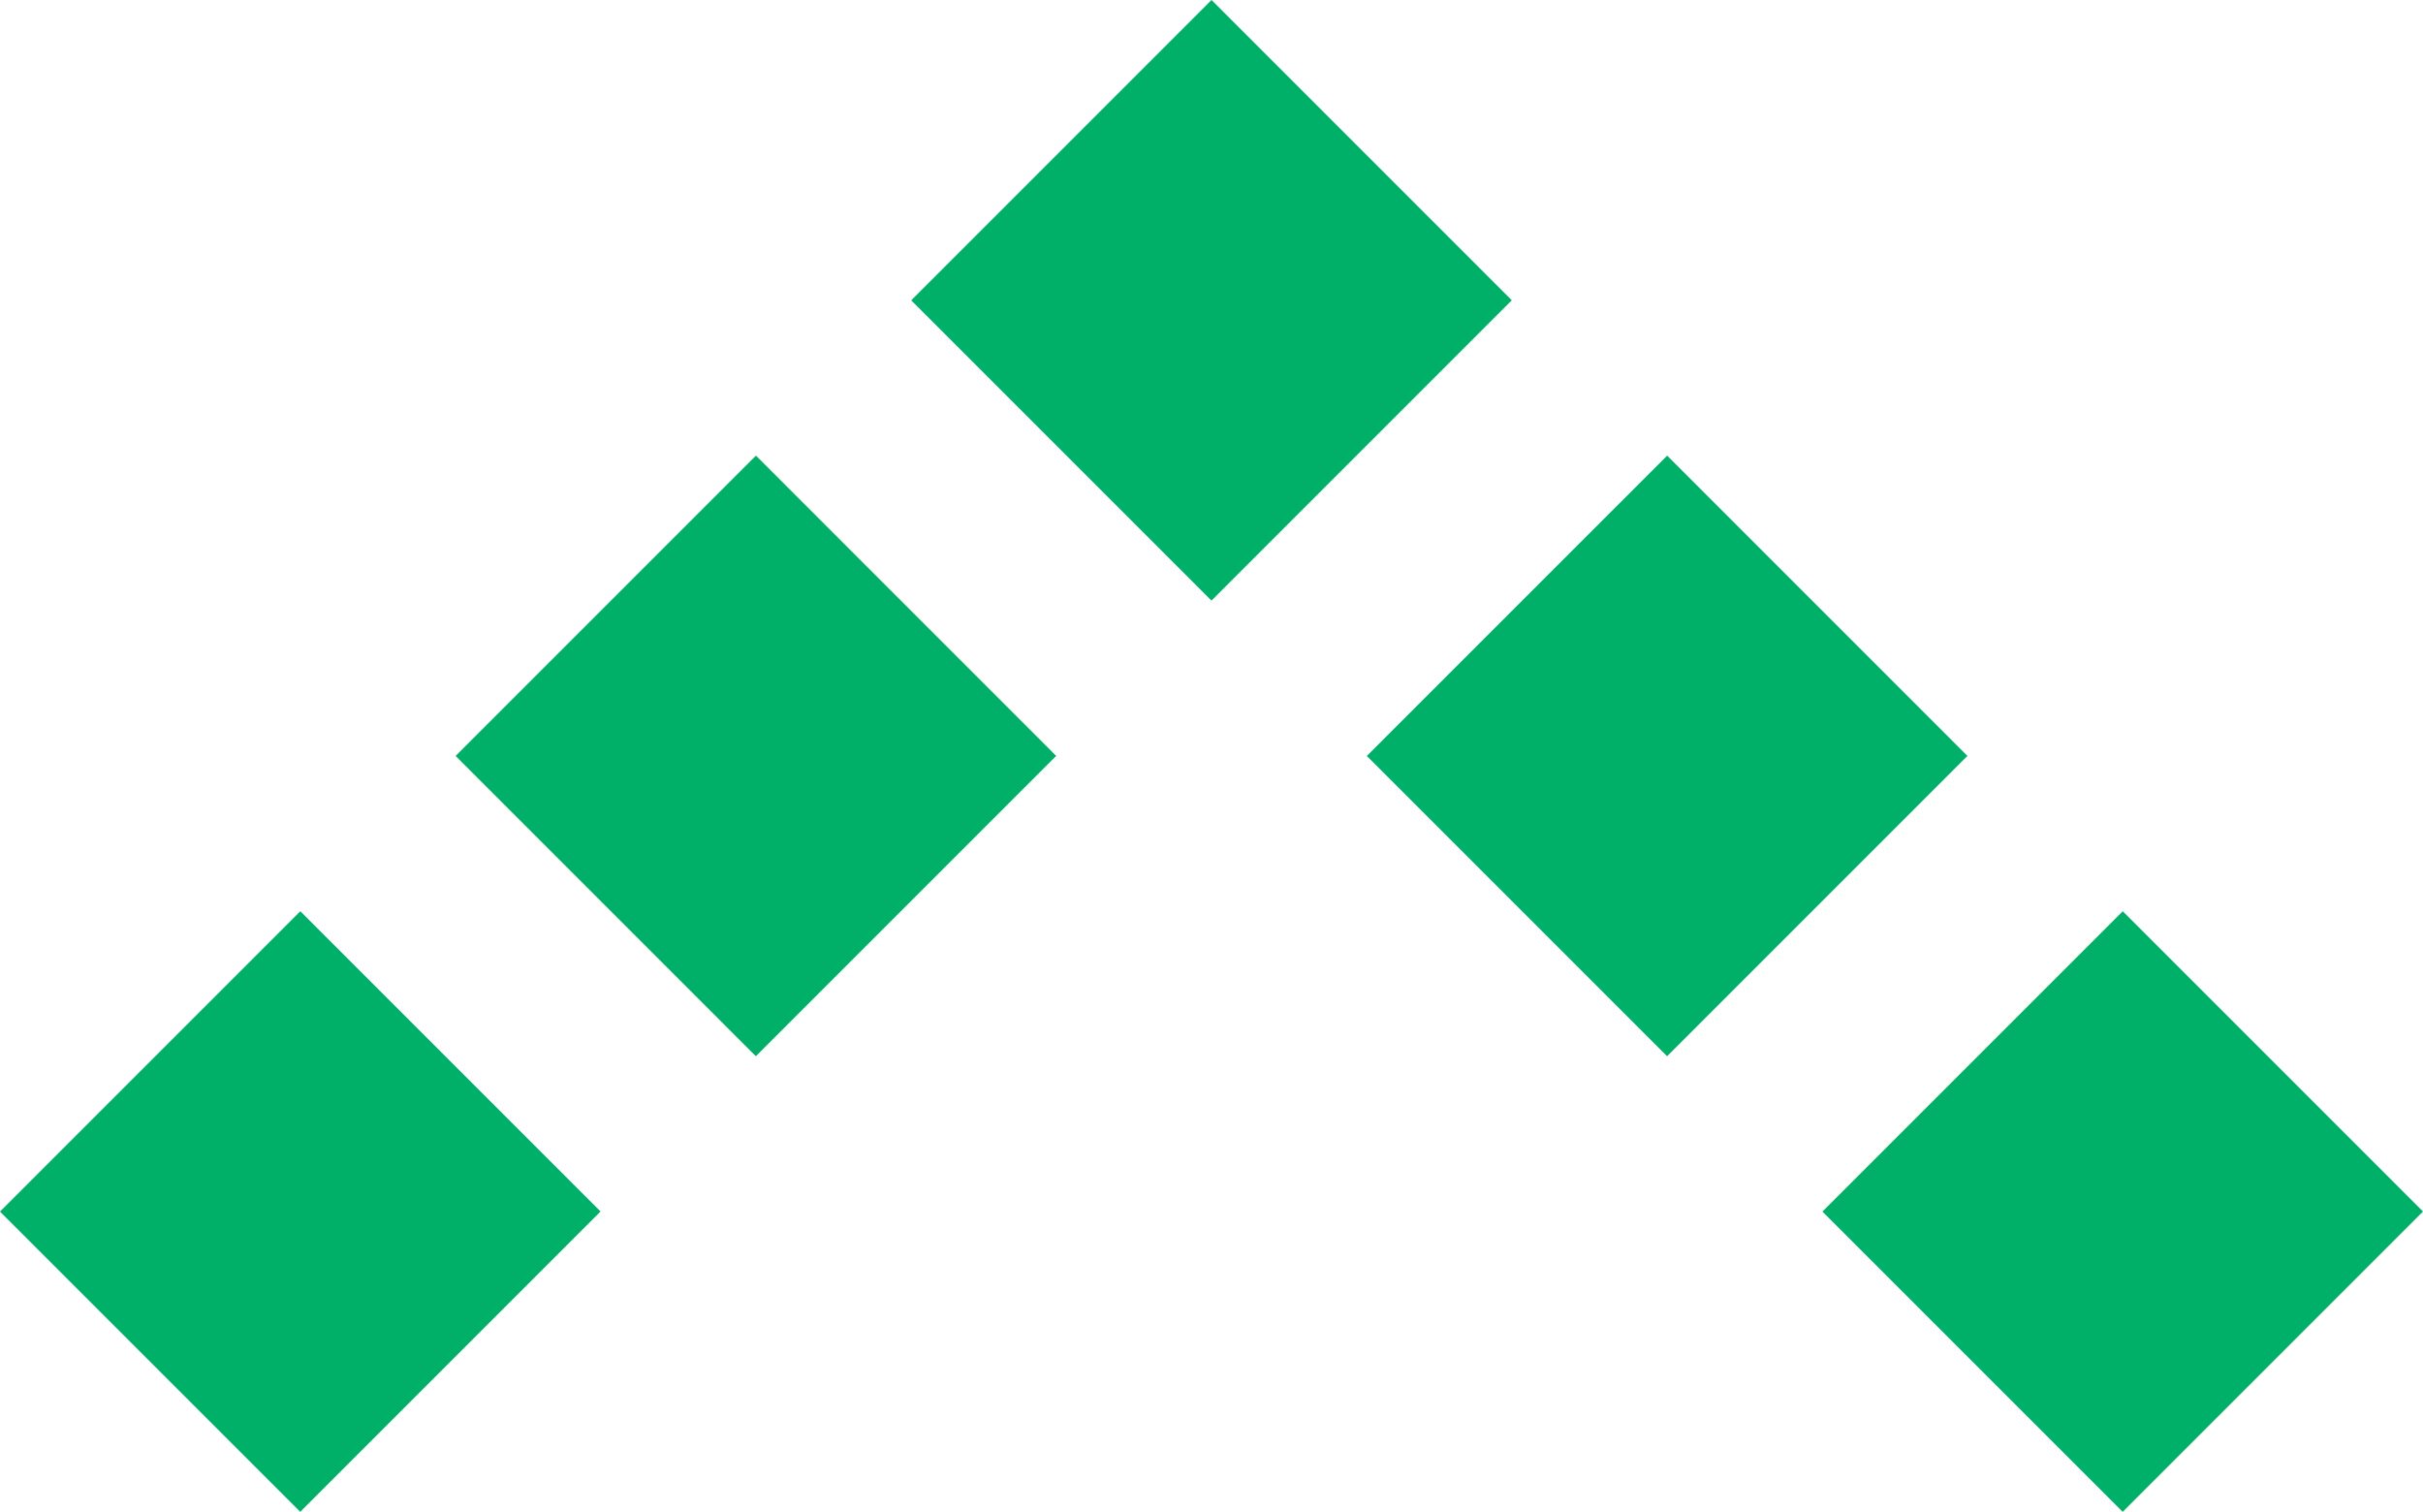
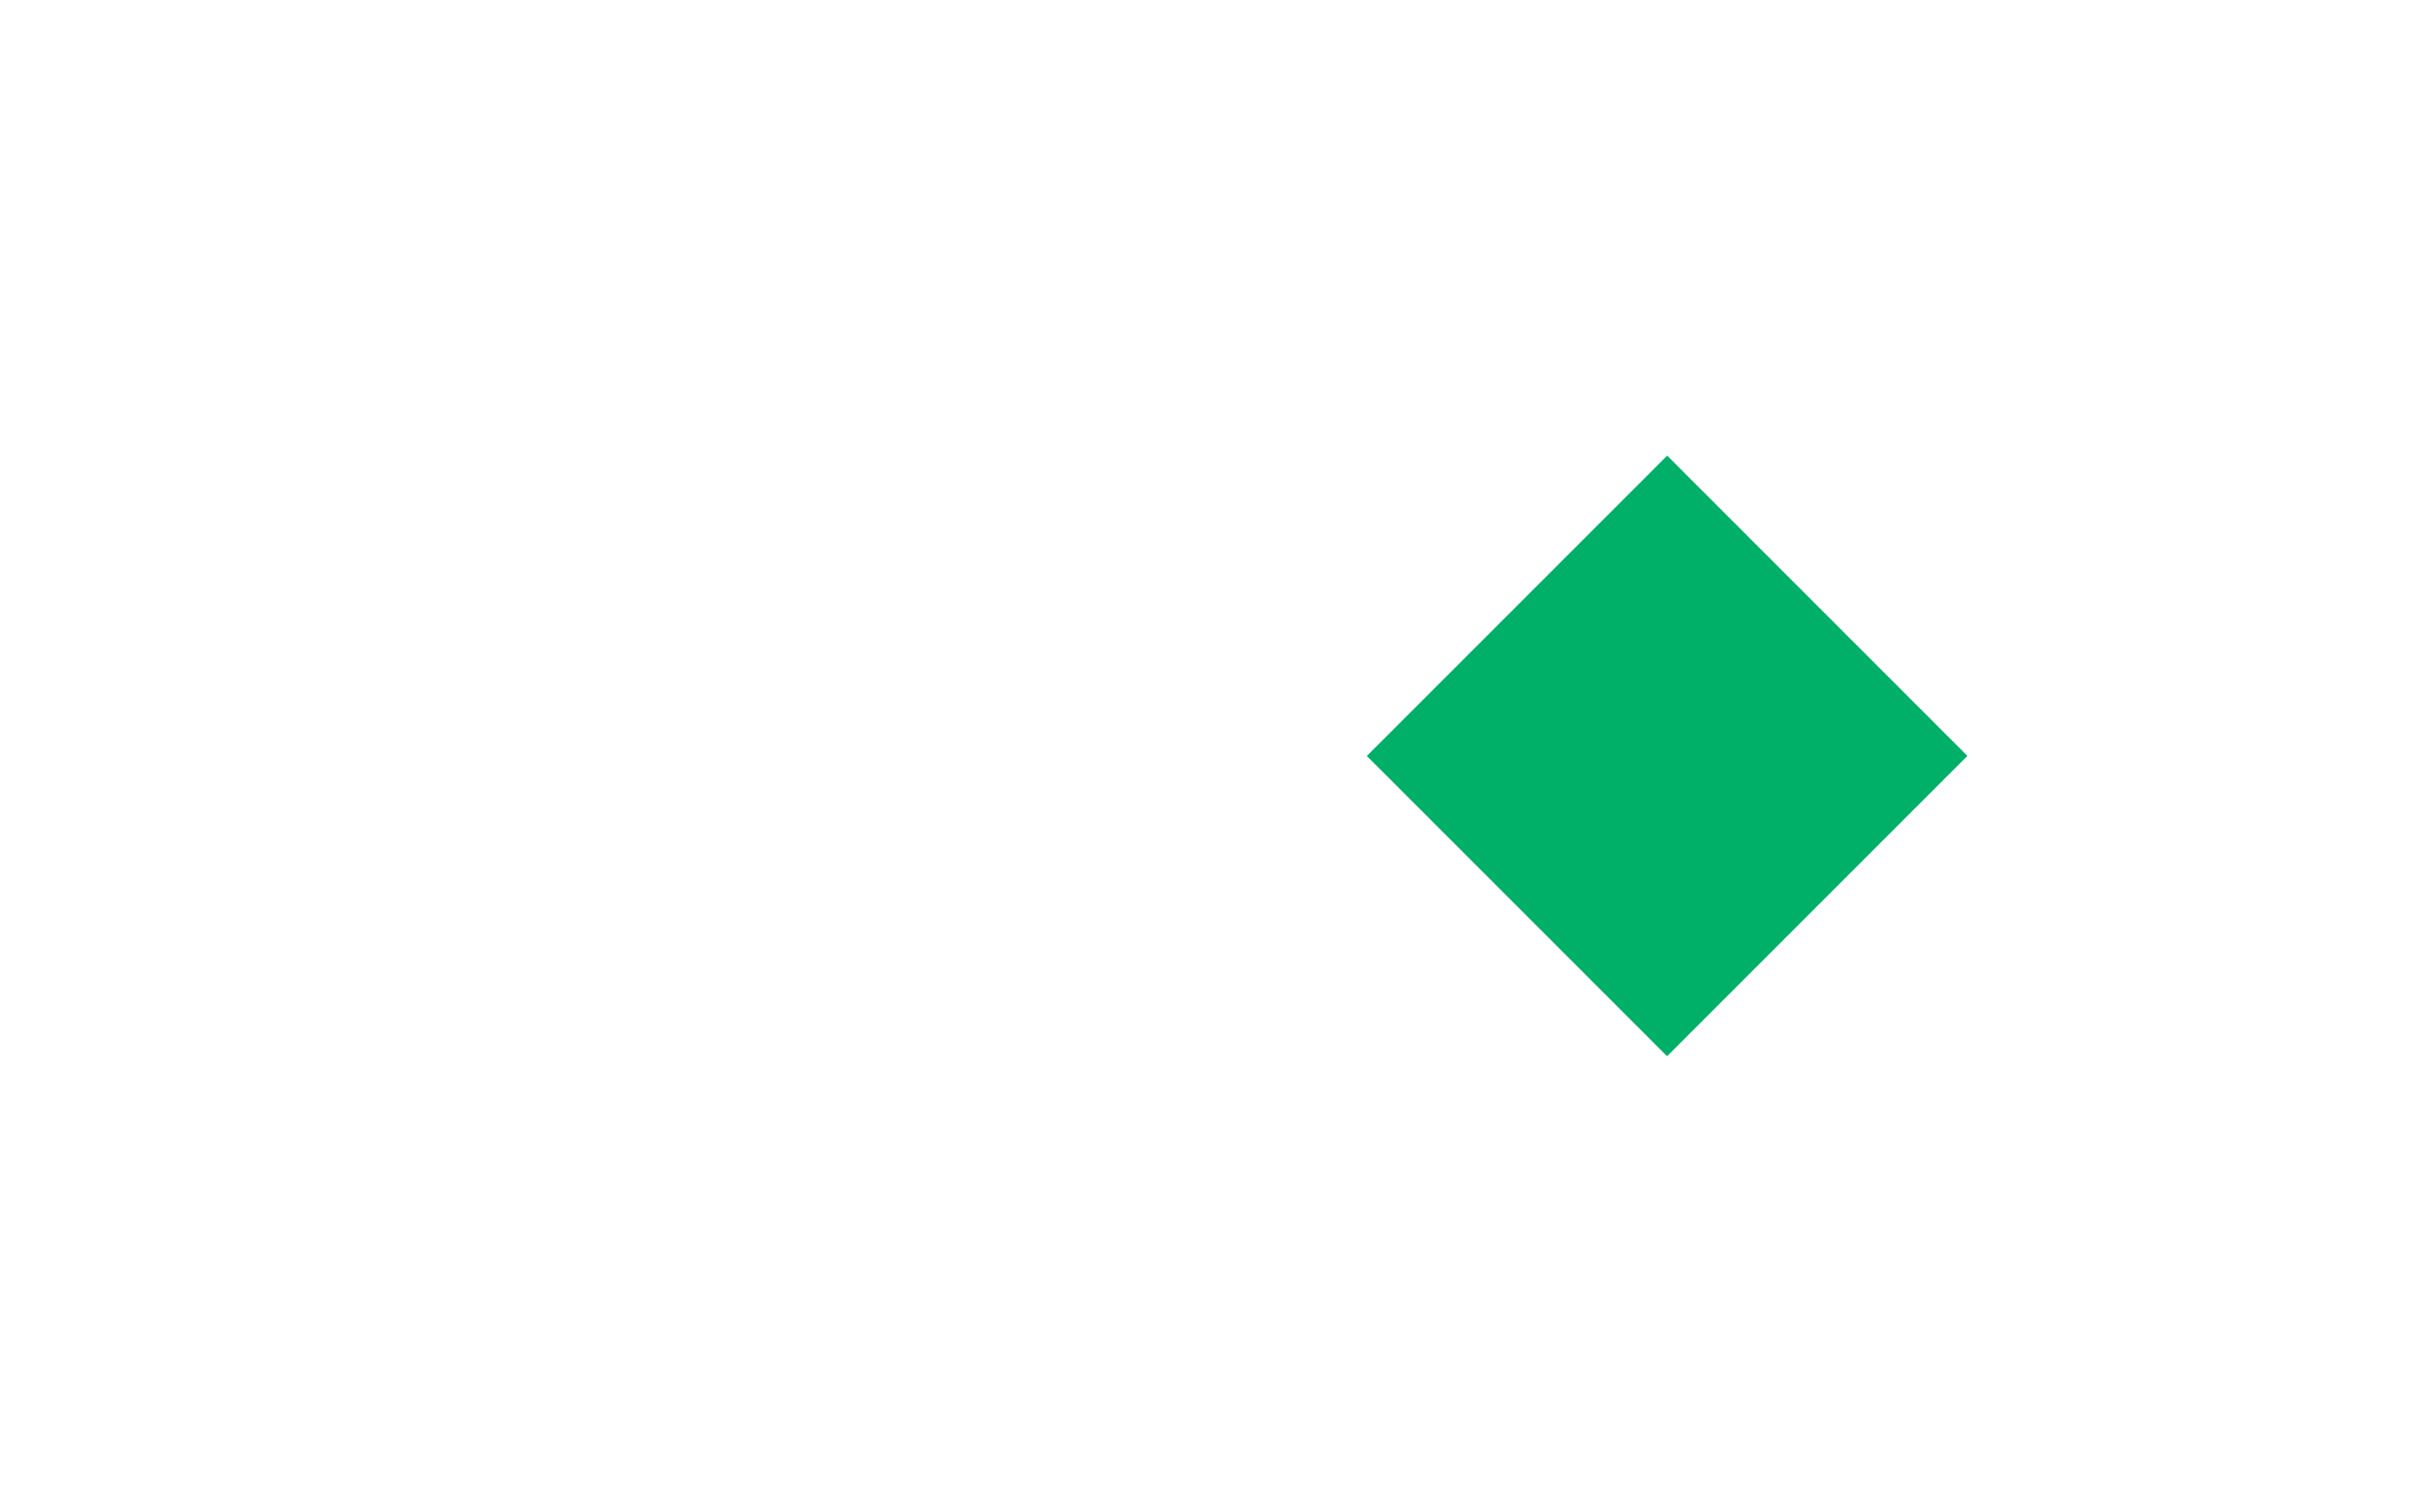
<svg xmlns="http://www.w3.org/2000/svg" width="234px" height="146px" viewBox="0 0 234 146" version="1.1">
  <title>9D7DC9C2-CD6A-44B3-8407-A17177E4DA05</title>
  <desc>Created with sketchtool.</desc>
  <g id="GUIDELINES" stroke="none" stroke-width="1" fill="none" fill-rule="evenodd">
    <g id="Styleguide_images_v05" transform="translate(-1132, -7866)" fill="#00AF68">
      <g id="fdp-graphic-architecte-white" transform="translate(1132, 7866)">
        <polygon id="Fill-1" points="132 73.004 160.998 102 190 72.999 161.005 44" />
-         <polygon id="Fill-2" points="117.002 0 88 29.002 116.998 58 146 28.998" />
-         <polygon id="Fill-3" points="176 117.004 204.996 146 234 116.996 205.004 88" />
-         <polygon id="Fill-4" points="44 73.002 72.996 102 102 72.998 73.004 44" />
-         <polygon id="Fill-5" points="0 117.005 28.994 146 58 116.995 29.001 88" />
      </g>
    </g>
  </g>
</svg>